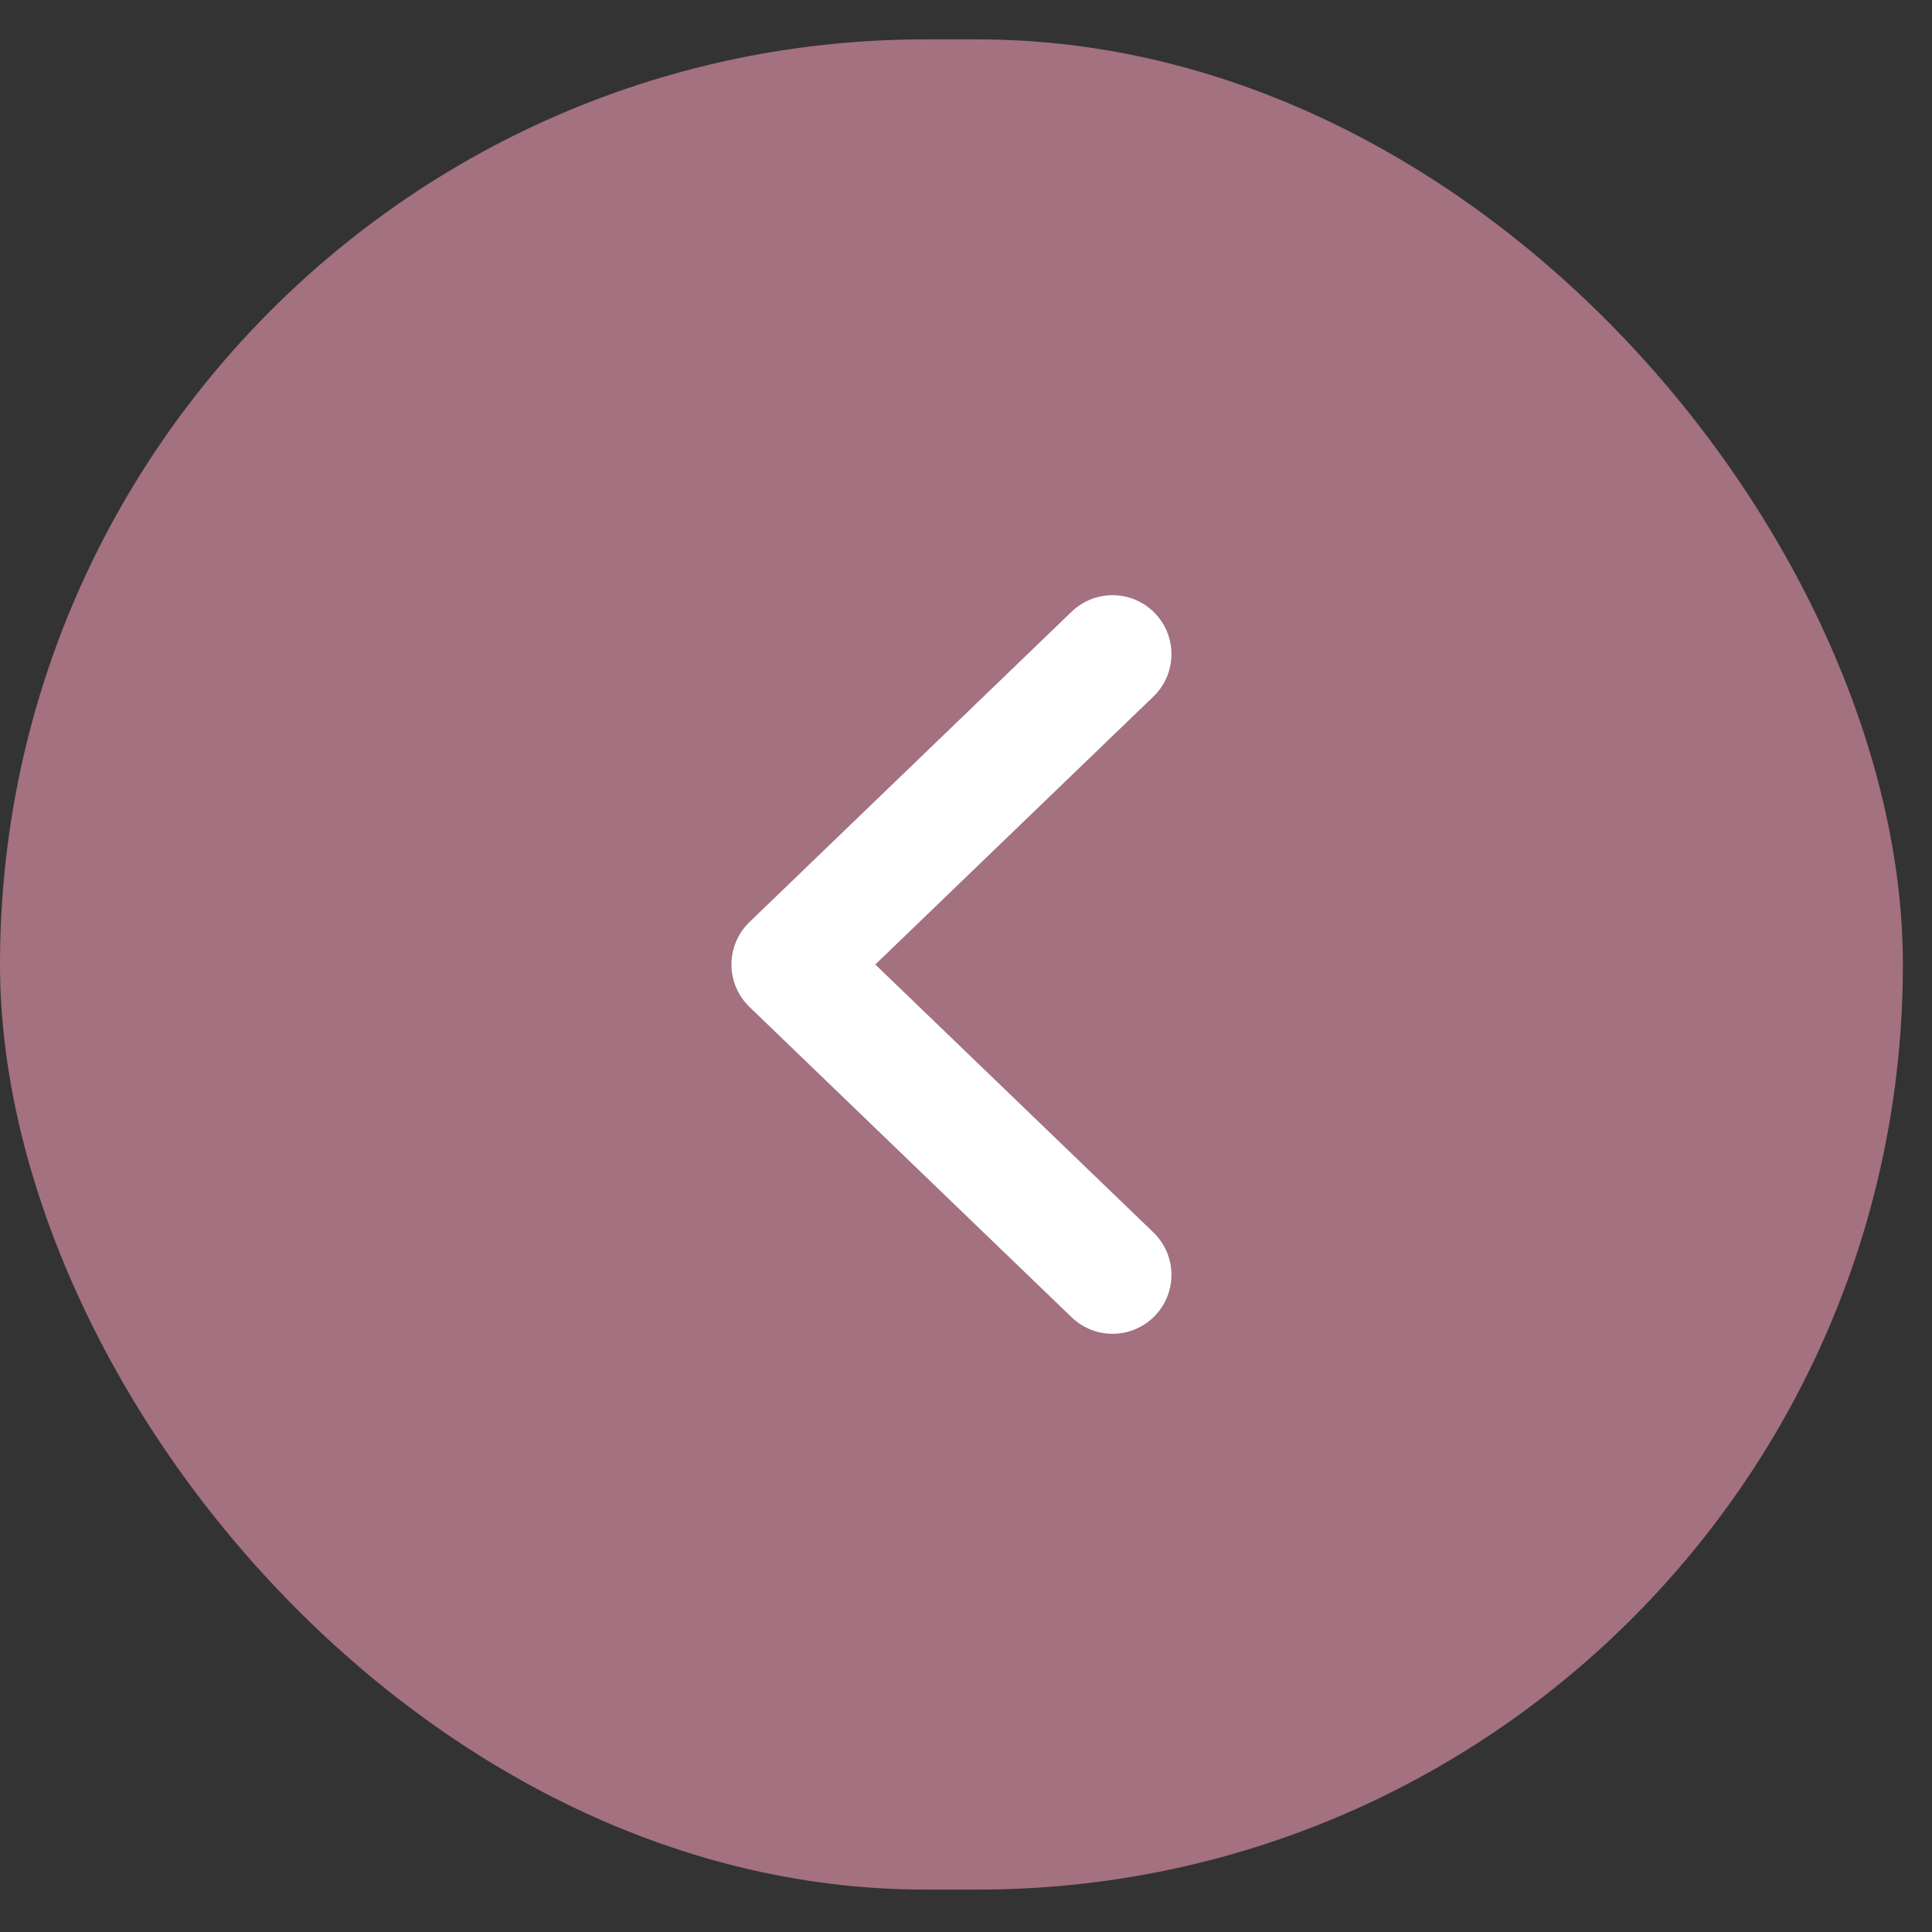
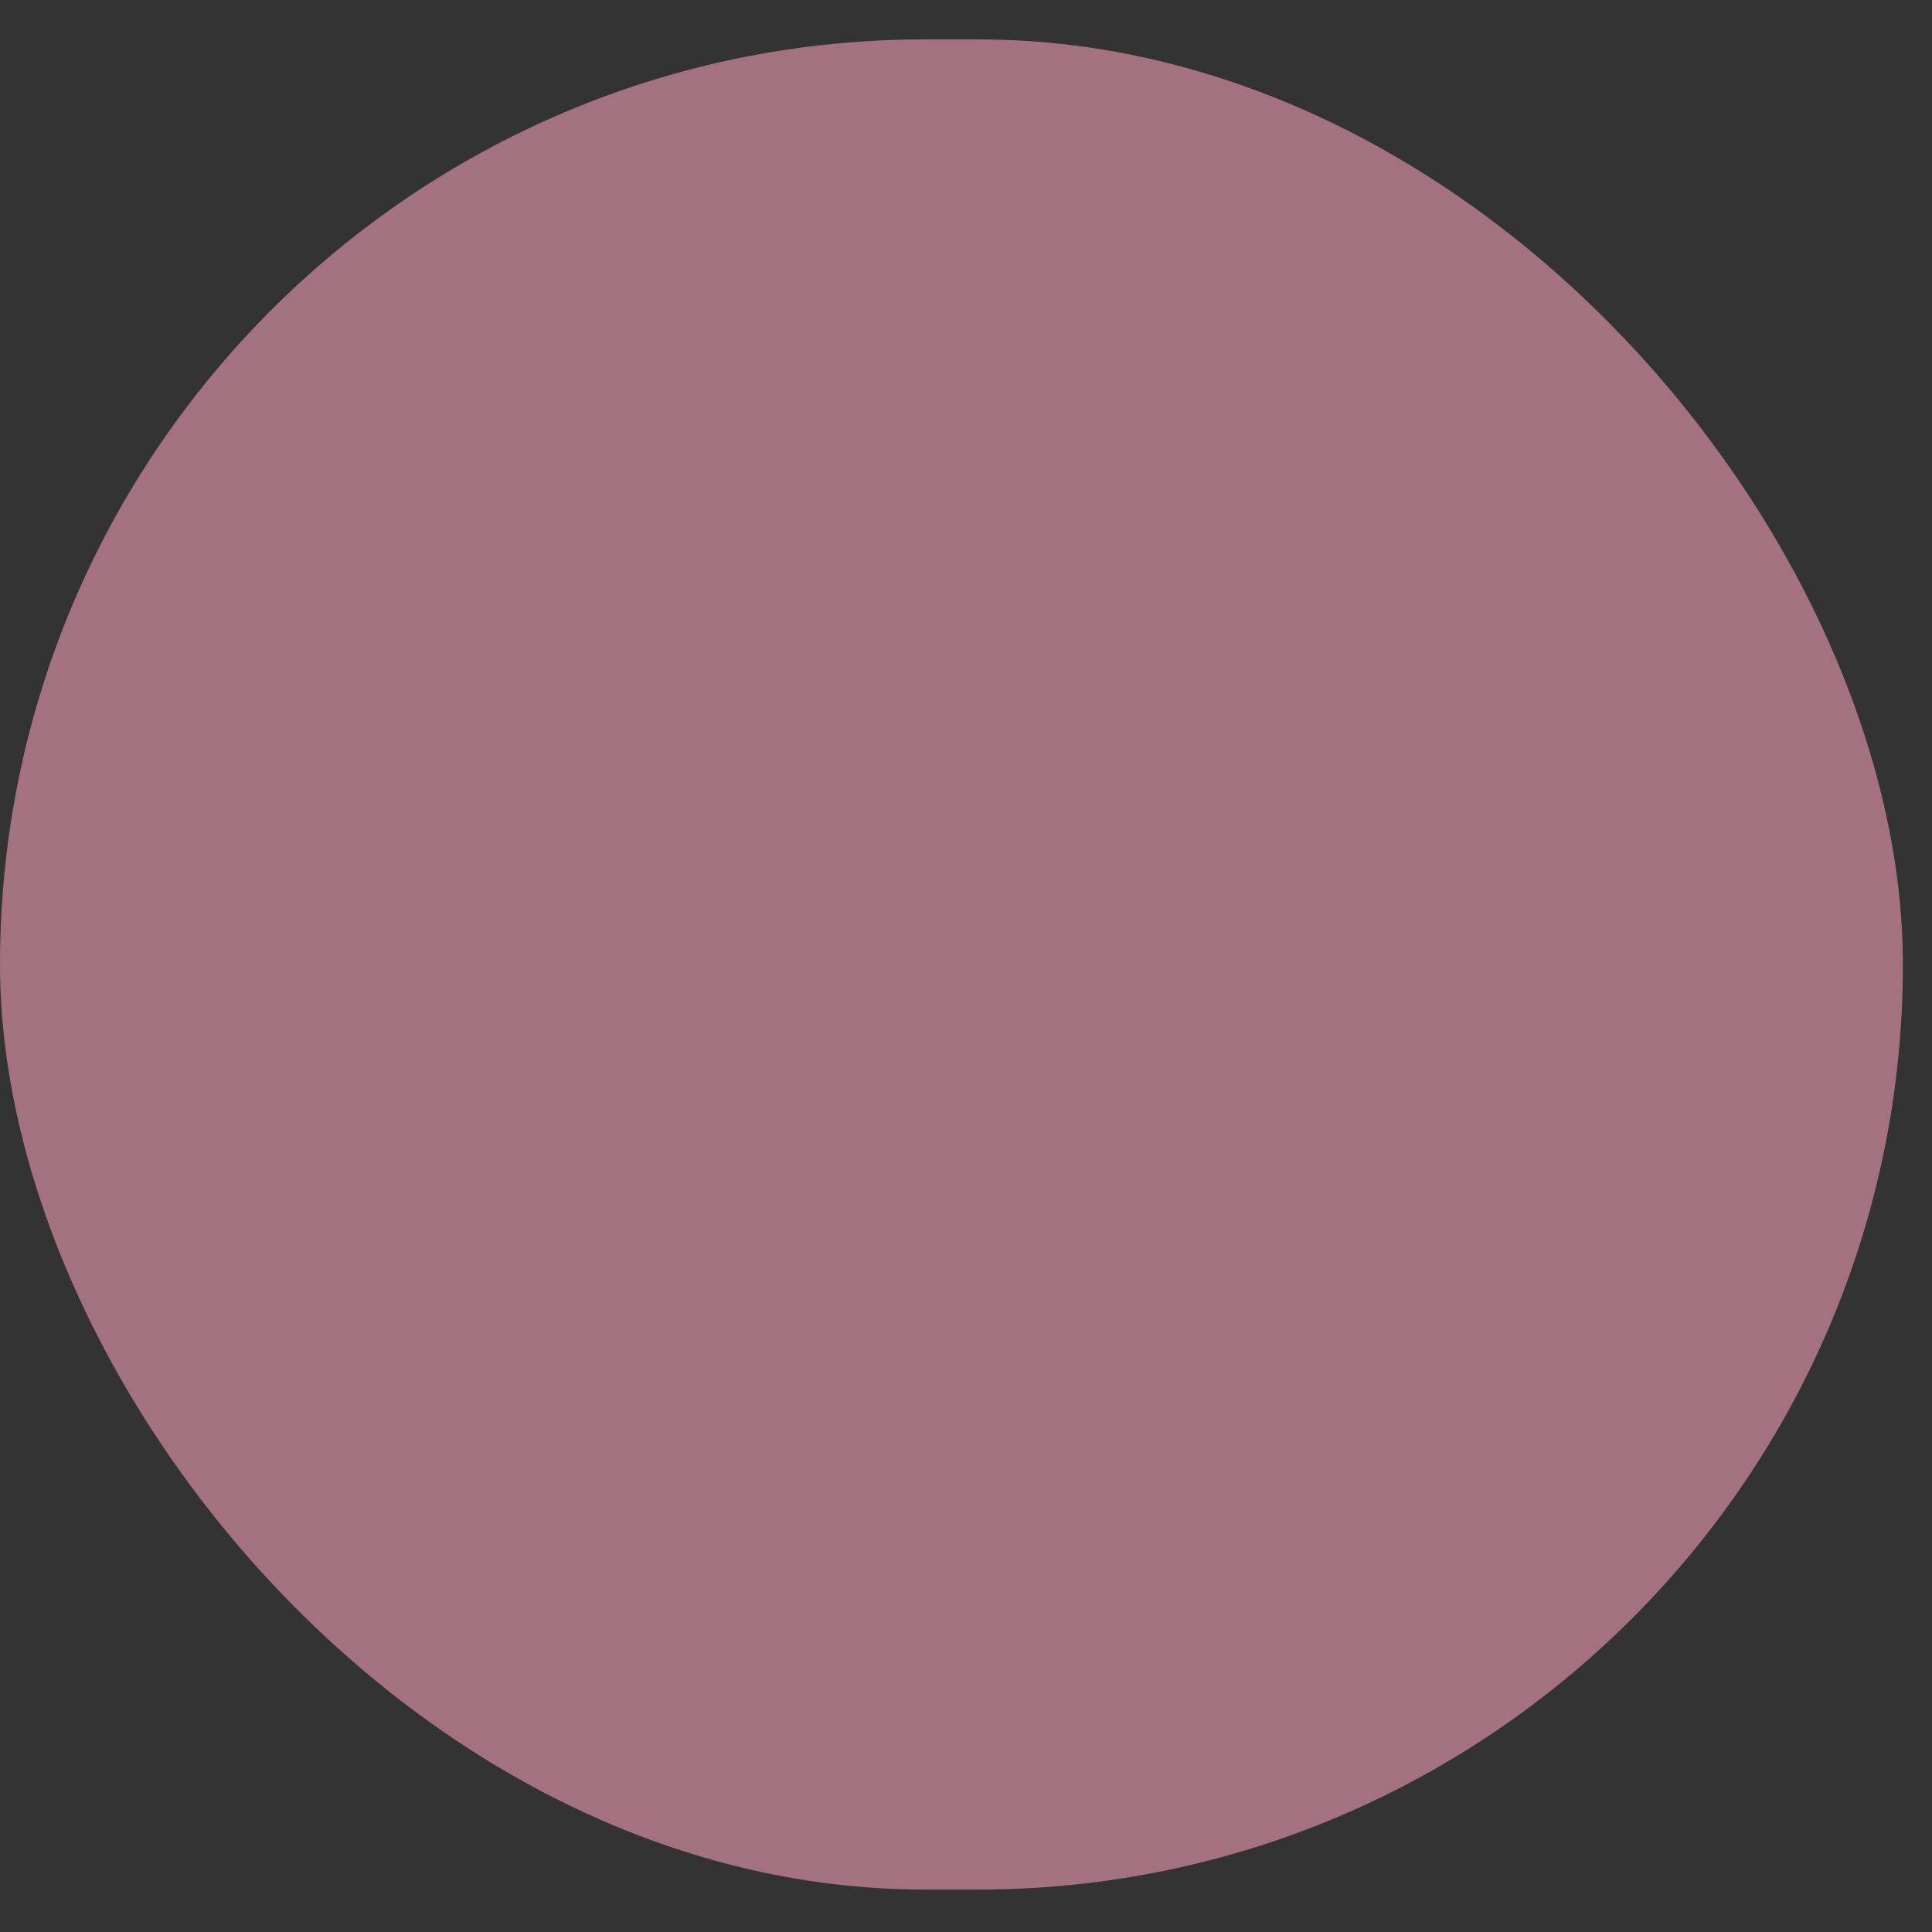
<svg xmlns="http://www.w3.org/2000/svg" width="44" height="44" viewBox="0 0 44 44" fill="none">
  <rect x="0" y="0" width="44" height="44" fill="#333333" stroke="none" />
  <rect x="43.337" y="43.034" width="43.337" height="42.137" rx="21.068" transform="rotate(-180 43.337 43.034)" fill="#A3717F" />
-   <path d="M25.337 29.034L18 21.966L25.337 14.897" stroke="white" stroke-width="2.684" stroke-linecap="round" stroke-linejoin="round" />
</svg>